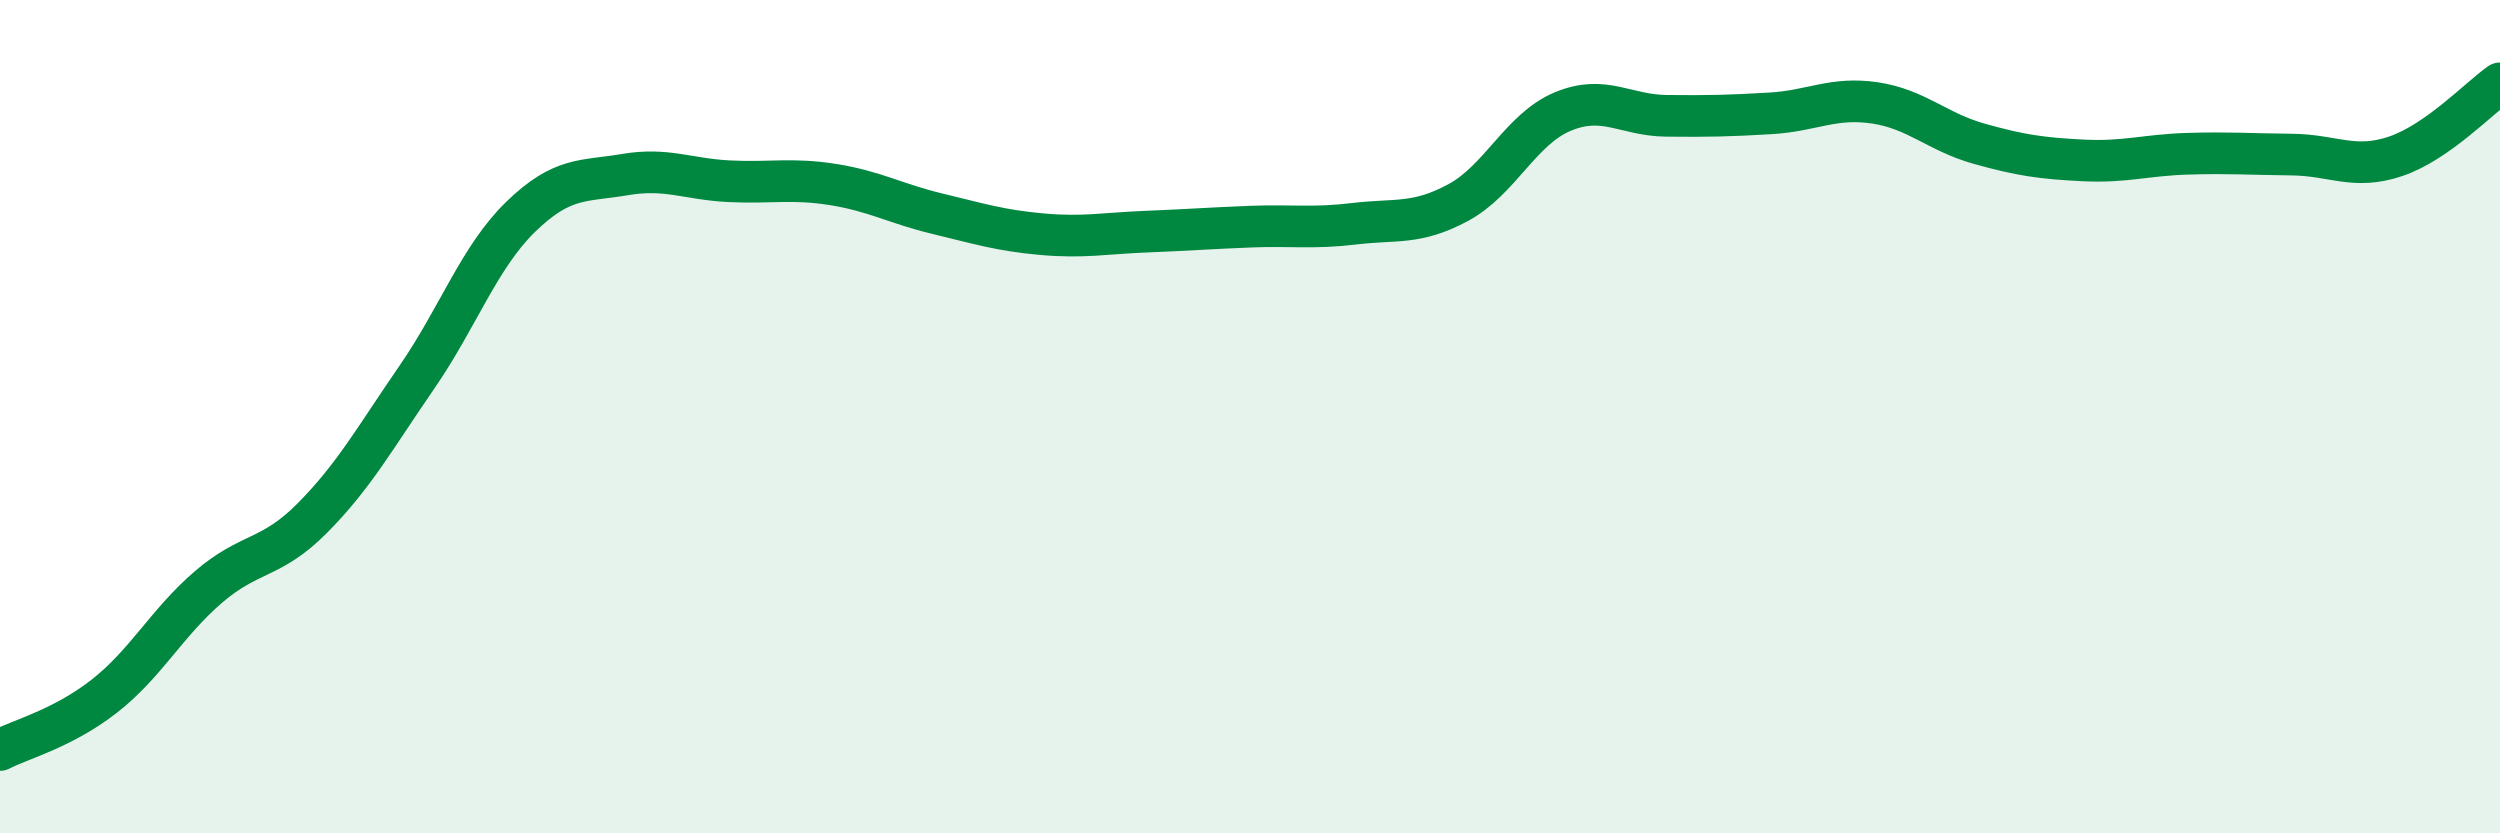
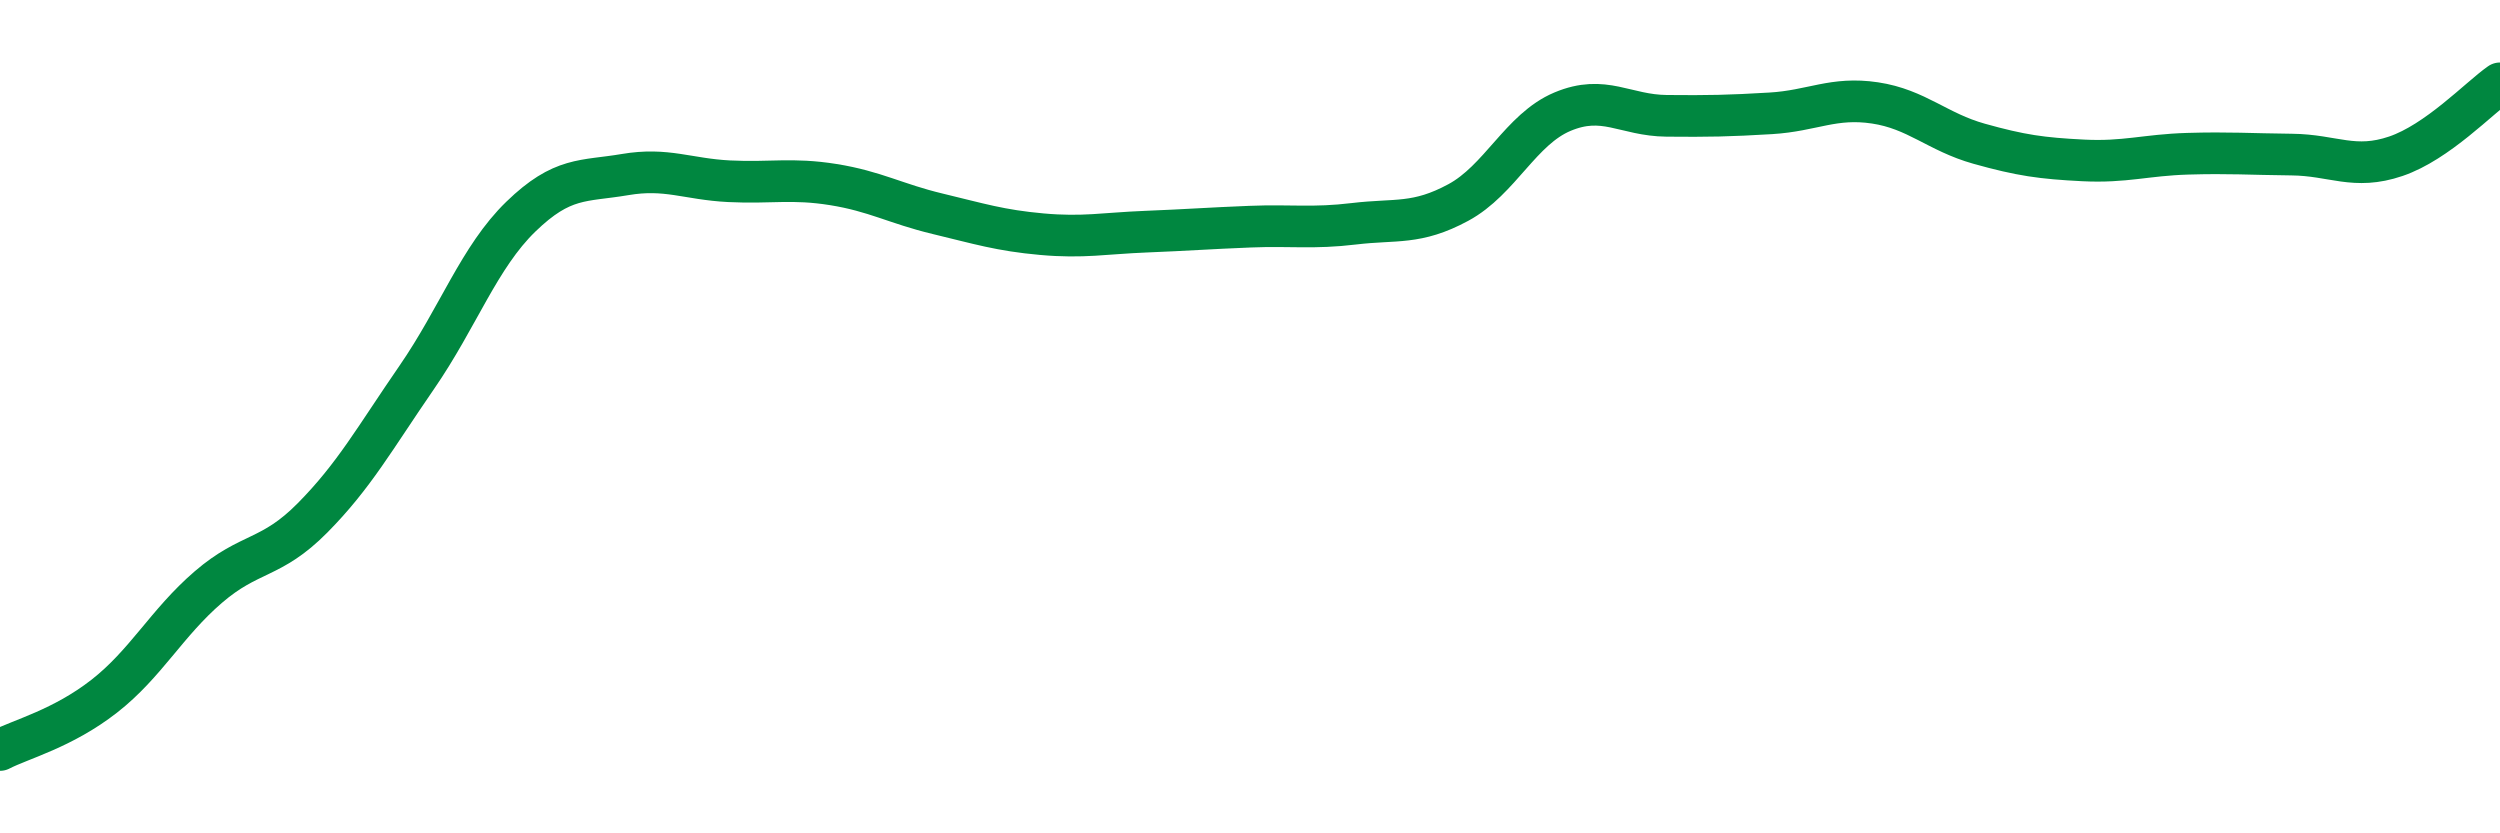
<svg xmlns="http://www.w3.org/2000/svg" width="60" height="20" viewBox="0 0 60 20">
-   <path d="M 0,18 C 0.5,17.74 1.5,17.49 2.5,16.71 C 3.5,15.93 4,14.95 5,14.09 C 6,13.23 6.5,13.44 7.5,12.43 C 8.5,11.42 9,10.51 10,9.06 C 11,7.61 11.5,6.17 12.5,5.2 C 13.5,4.23 14,4.36 15,4.19 C 16,4.02 16.5,4.3 17.5,4.35 C 18.5,4.4 19,4.27 20,4.43 C 21,4.59 21.5,4.89 22.5,5.13 C 23.5,5.37 24,5.53 25,5.62 C 26,5.71 26.5,5.6 27.5,5.56 C 28.5,5.52 29,5.48 30,5.44 C 31,5.4 31.5,5.49 32.5,5.37 C 33.5,5.25 34,5.4 35,4.86 C 36,4.32 36.5,3.1 37.5,2.68 C 38.5,2.26 39,2.77 40,2.78 C 41,2.79 41.5,2.78 42.5,2.72 C 43.5,2.66 44,2.32 45,2.47 C 46,2.62 46.5,3.17 47.5,3.45 C 48.5,3.73 49,3.8 50,3.85 C 51,3.9 51.5,3.72 52.5,3.69 C 53.5,3.66 54,3.7 55,3.71 C 56,3.72 56.5,4.09 57.5,3.75 C 58.5,3.41 59.5,2.35 60,2L60 20L0 20Z" fill="#008740" opacity="0.1" stroke-linecap="round" stroke-linejoin="round" />
  <path d="M 0,18 C 0.5,17.74 1.5,17.49 2.5,16.71 C 3.5,15.93 4,14.95 5,14.09 C 6,13.23 6.5,13.44 7.5,12.43 C 8.5,11.42 9,10.51 10,9.06 C 11,7.61 11.5,6.17 12.5,5.2 C 13.5,4.23 14,4.36 15,4.19 C 16,4.02 16.5,4.3 17.5,4.35 C 18.5,4.4 19,4.27 20,4.43 C 21,4.59 21.5,4.89 22.5,5.13 C 23.5,5.37 24,5.53 25,5.62 C 26,5.71 26.5,5.6 27.5,5.56 C 28.5,5.52 29,5.48 30,5.44 C 31,5.4 31.5,5.49 32.5,5.37 C 33.5,5.25 34,5.4 35,4.86 C 36,4.32 36.5,3.1 37.5,2.68 C 38.5,2.26 39,2.77 40,2.78 C 41,2.79 41.5,2.78 42.5,2.72 C 43.5,2.66 44,2.32 45,2.47 C 46,2.62 46.5,3.17 47.5,3.45 C 48.5,3.73 49,3.8 50,3.85 C 51,3.9 51.5,3.72 52.5,3.69 C 53.5,3.66 54,3.7 55,3.71 C 56,3.72 56.5,4.09 57.5,3.75 C 58.5,3.41 59.5,2.35 60,2" stroke="#008740" stroke-width="1" fill="none" stroke-linecap="round" stroke-linejoin="round" />
</svg>